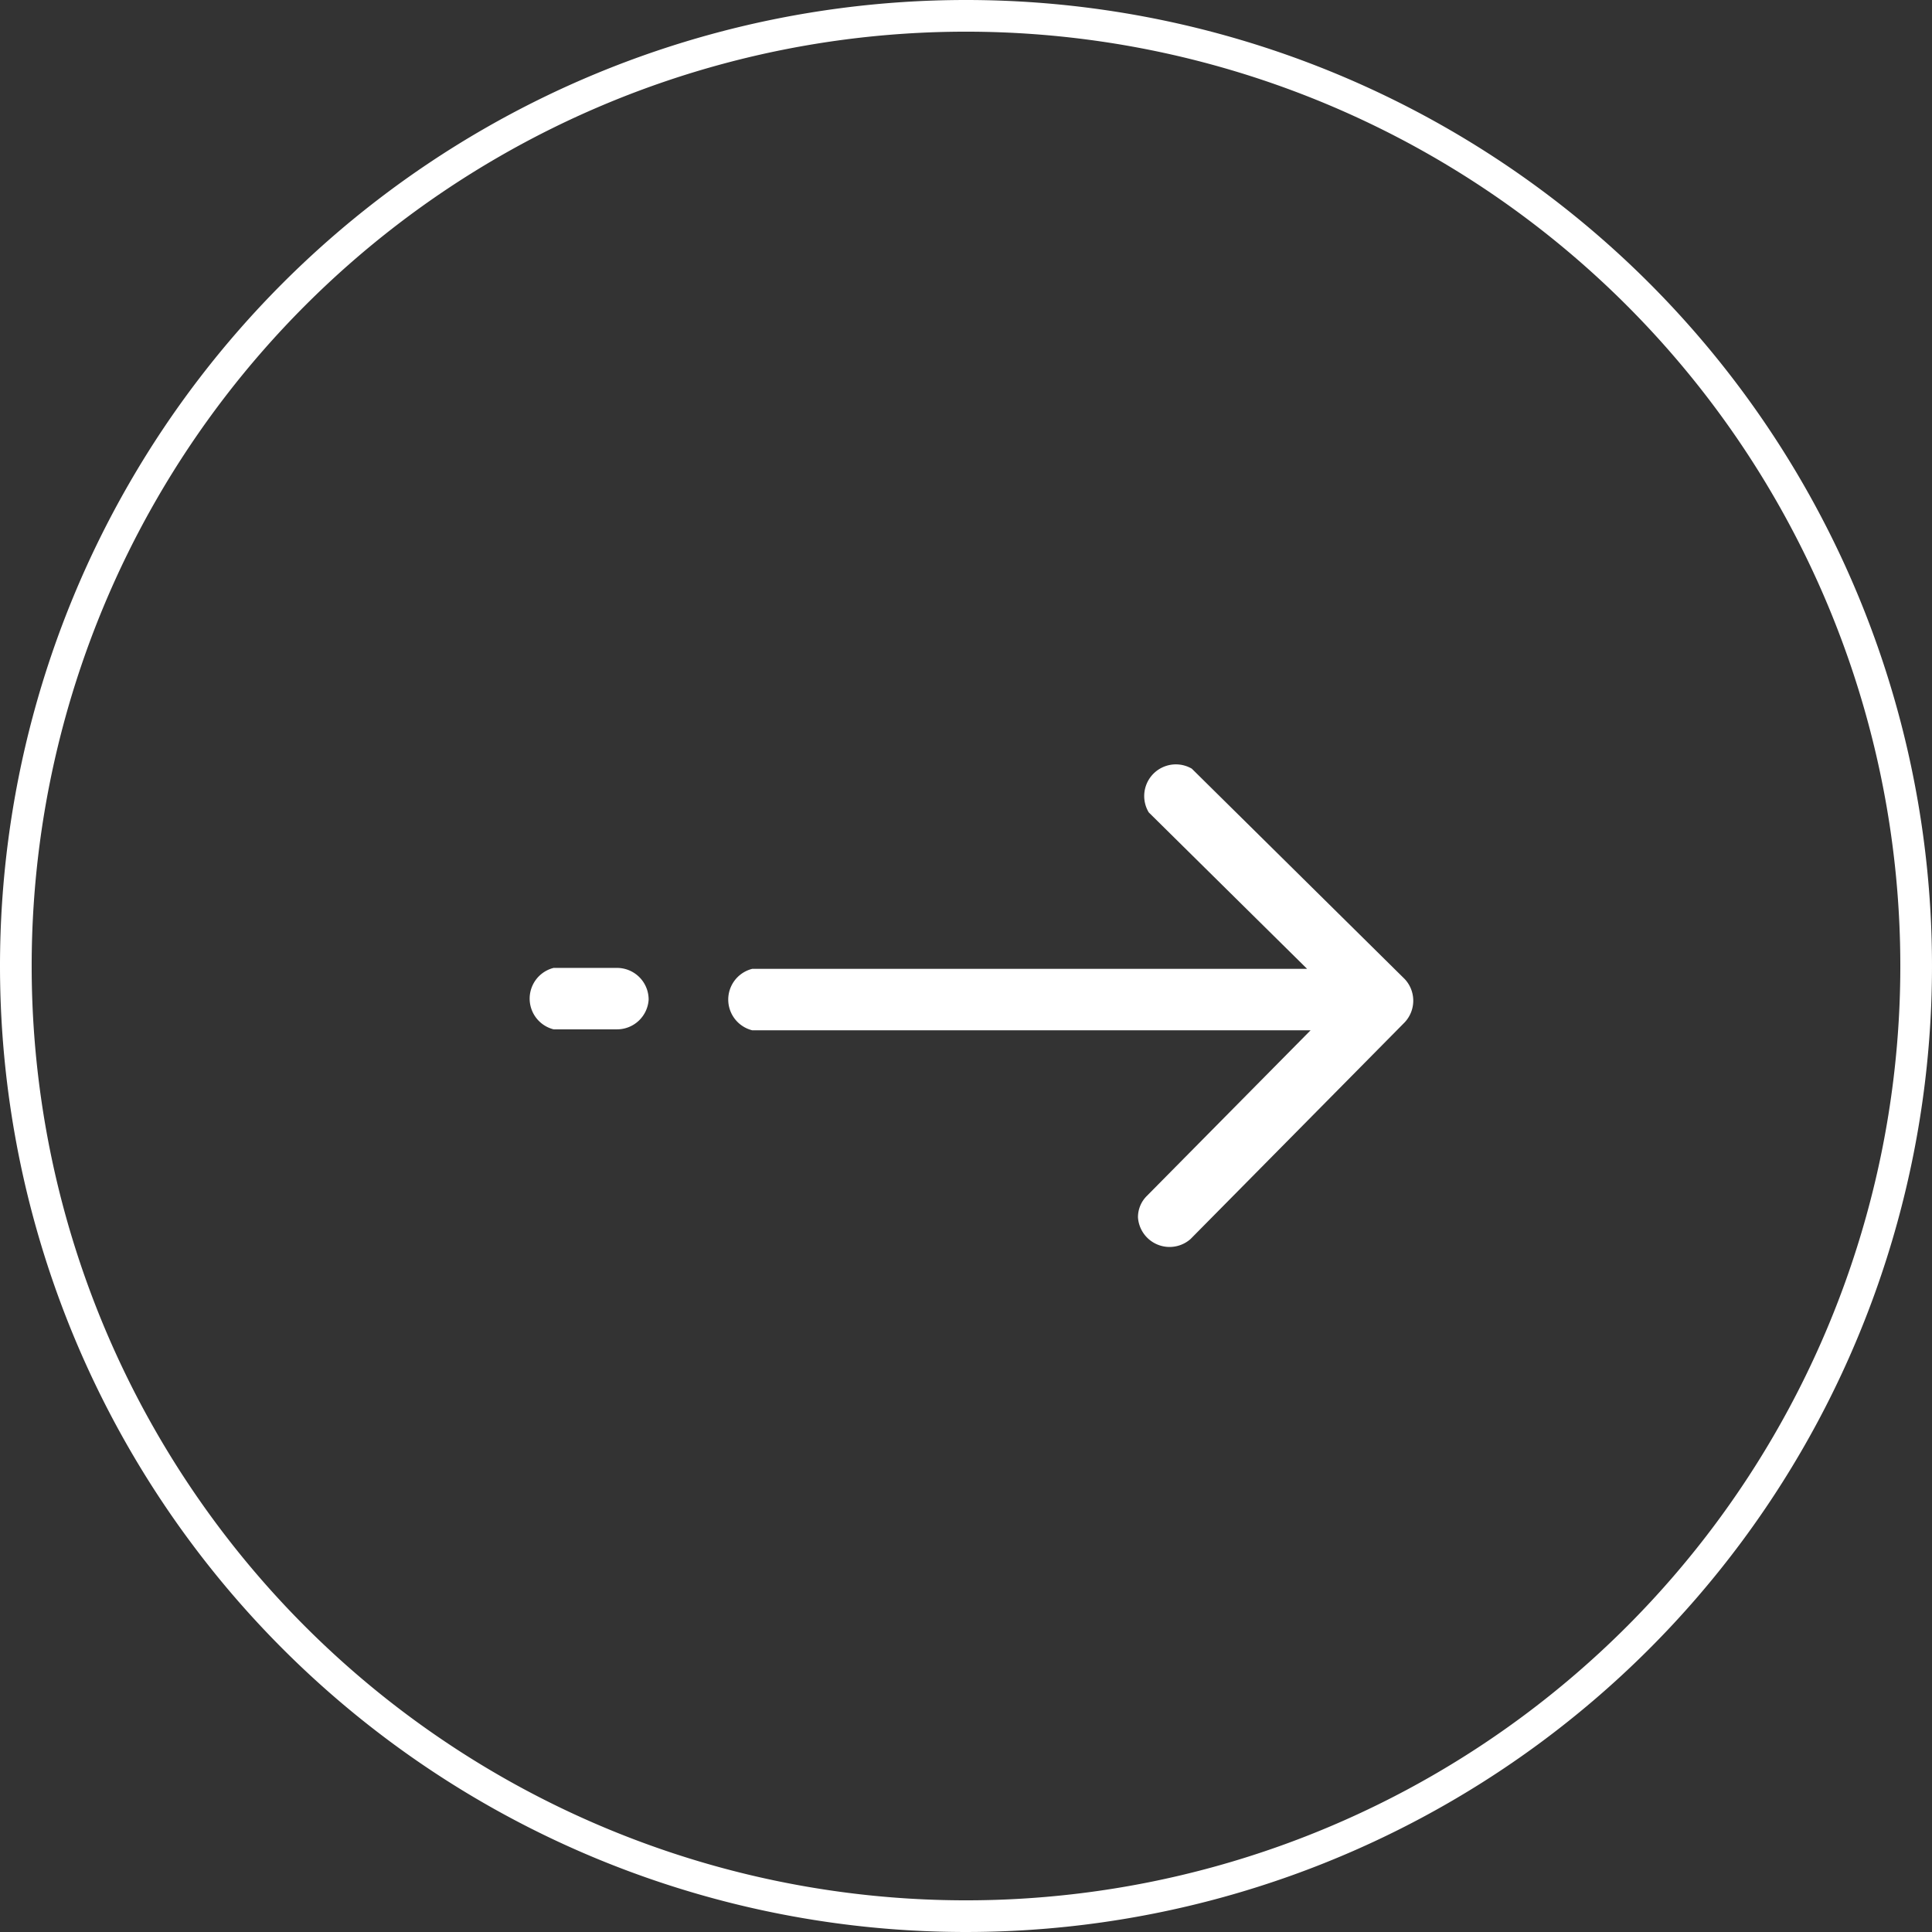
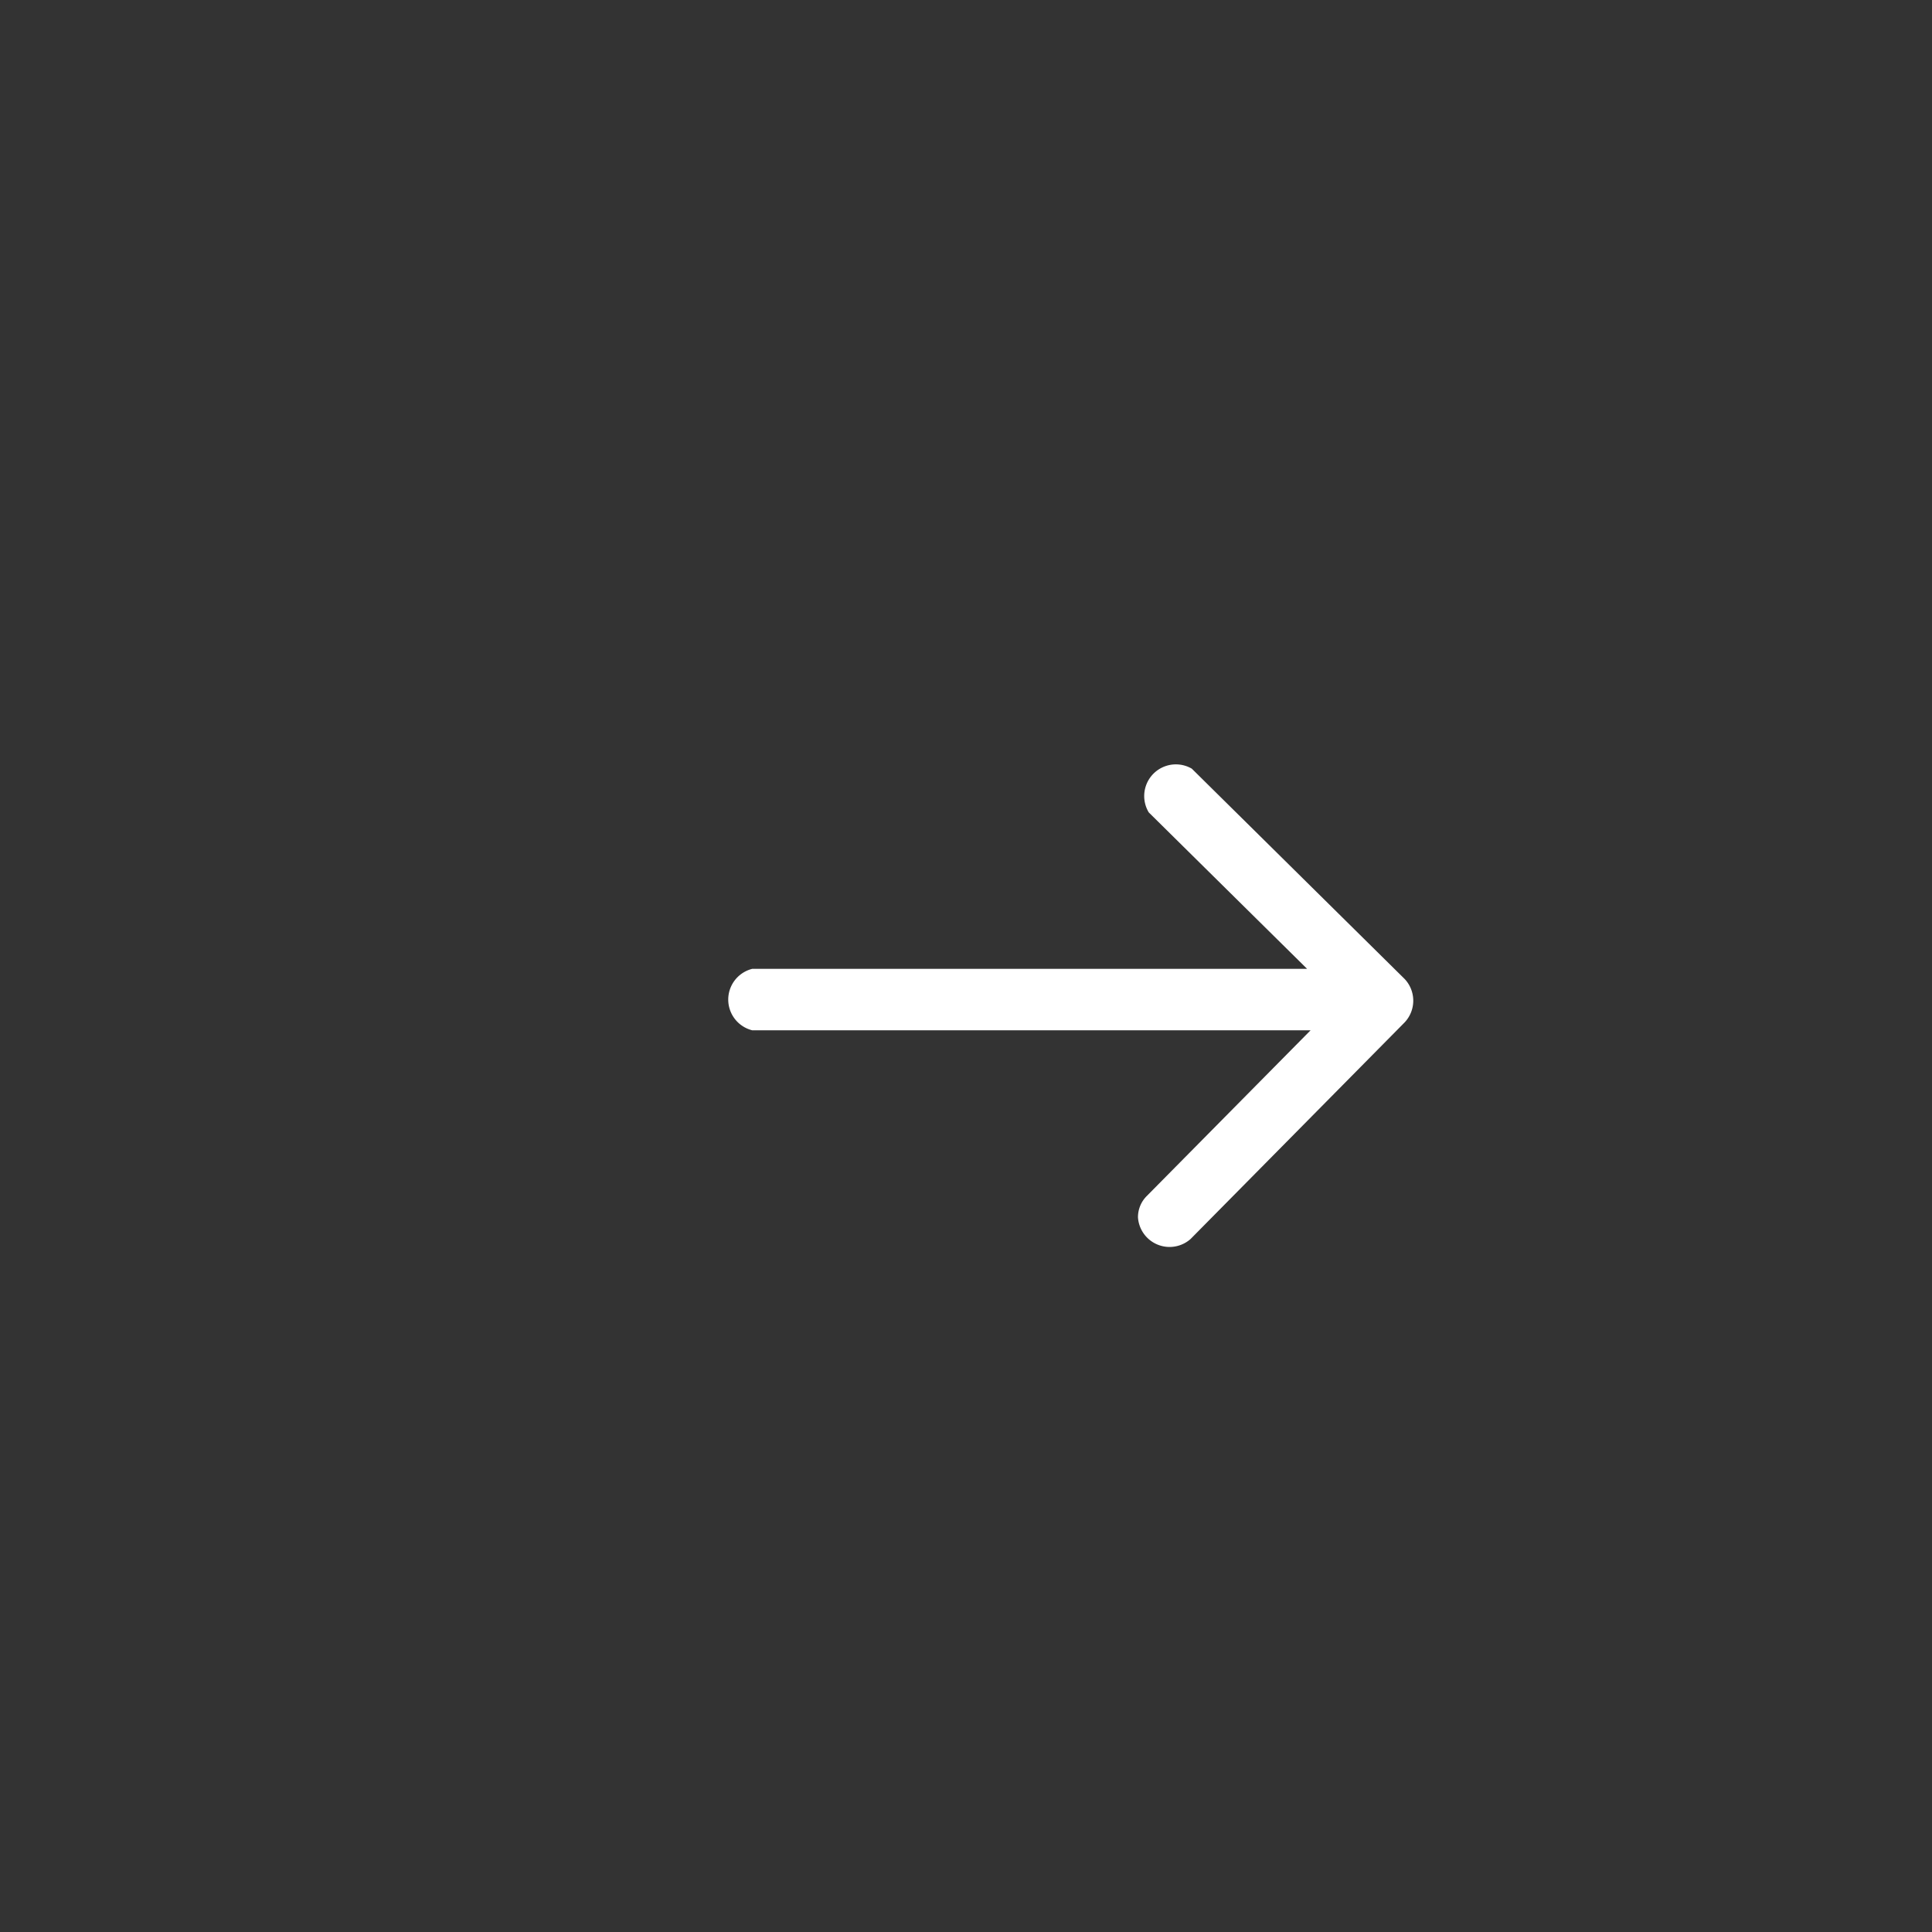
<svg xmlns="http://www.w3.org/2000/svg" viewBox="0 0 61 61">
  <rect x="0" y="0" width="61" height="61" fill="#333333" stroke="none" />
  <defs>
    <style>.cls-1{fill:none;stroke:#fff;stroke-miterlimit:10;}.cls-2{fill:#fff;}</style>
  </defs>
  <g id="レイヤー_2" data-name="レイヤー 2">
    <g id="pc">
-       <path class="cls-1" d="M.5,30.5a30,30,0,1,0,30-30A30,30,0,0,0,.5,30.5Z" />
      <path class="cls-2" d="M41.38,32.53l-5.17,5.23a.94.94,0,0,0-.28.68,1,1,0,0,0,1.66.68l6.76-6.84a1,1,0,0,0,0-1.37l-6.72-6.64a1,1,0,0,0-1.36,1.38l5,4.94H23.75a1,1,0,0,0,0,1.94Z" />
-       <path class="cls-2" d="M20.48,31.56a1,1,0,0,0-1-1h-2a1,1,0,0,0,0,1.94h2A1,1,0,0,0,20.48,31.56Z" />
    </g>
  </g>
</svg>